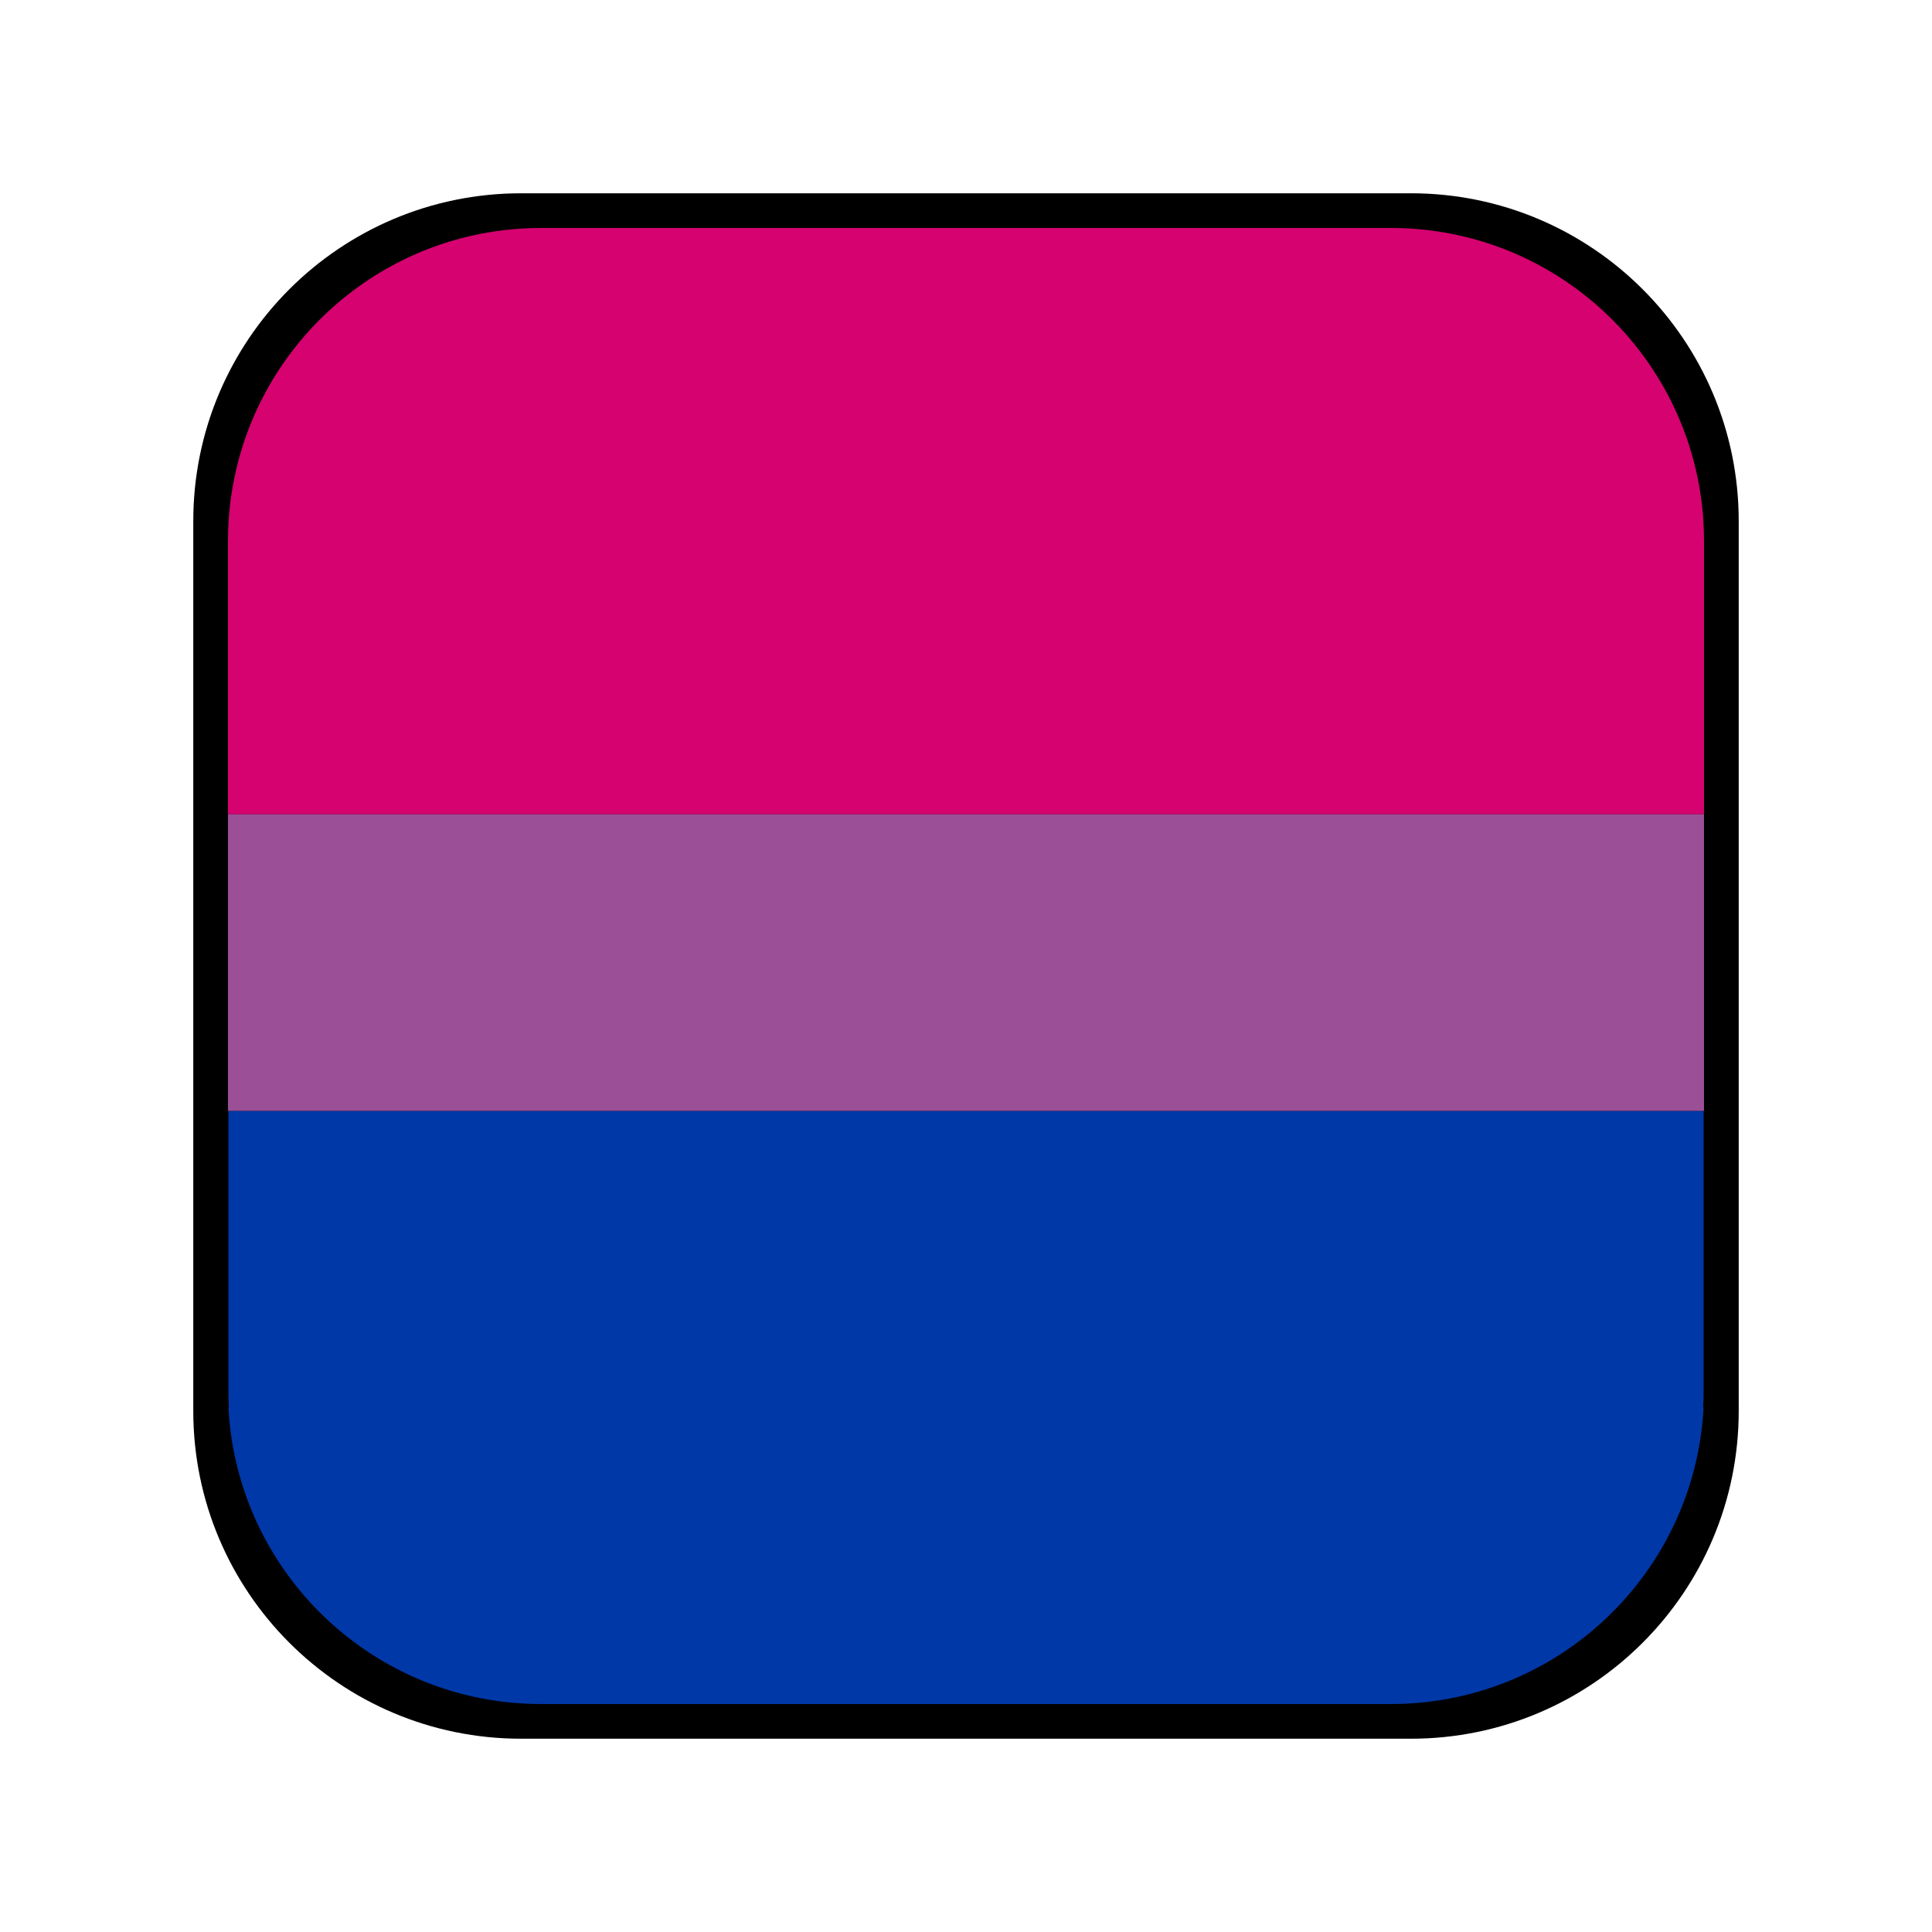
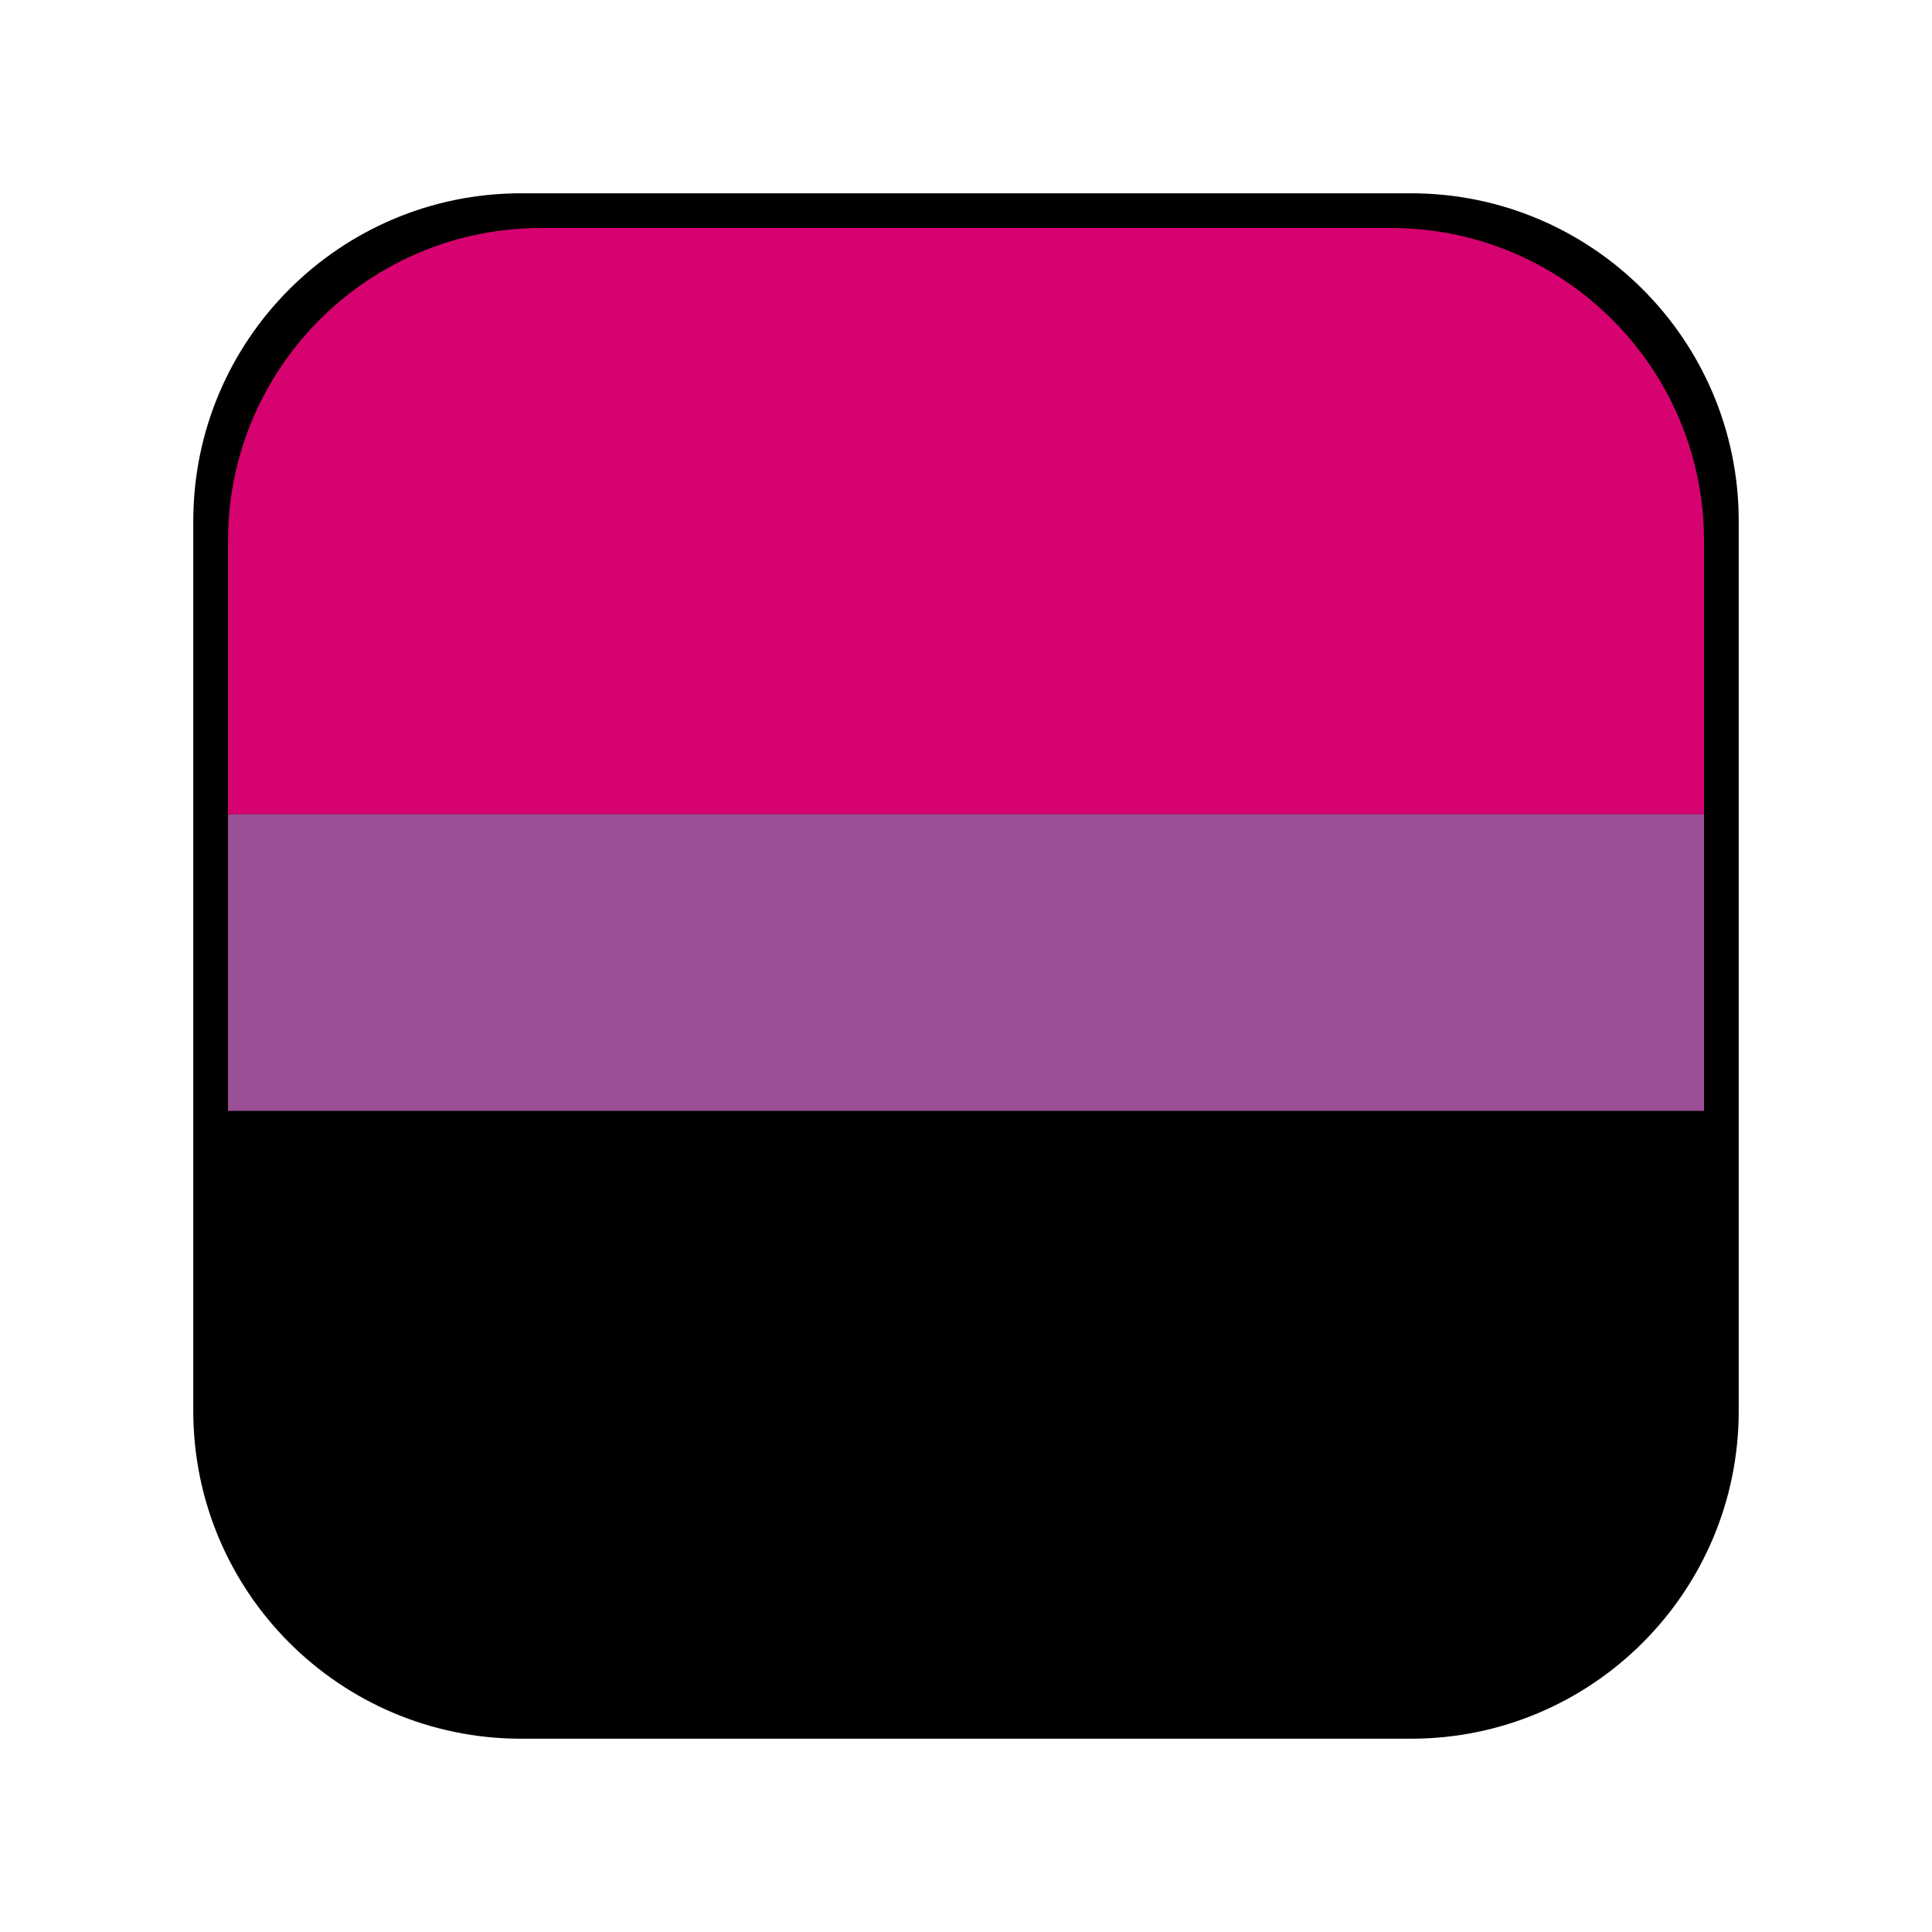
<svg xmlns="http://www.w3.org/2000/svg" version="1.1" width="500" height="500" viewBox="0 0 500 500" xml:space="preserve">
  <desc>Created with Fabric.js 5.3.0</desc>
  <defs>
</defs>
  <g transform="matrix(1.905 0 0 1.905 250 250)" id="UcqwIy5pK3CaazwEY7OoA">
    <path style="stroke: rgb(69,192,223); stroke-width: 0; stroke-dasharray: none; stroke-linecap: butt; stroke-dashoffset: 0; stroke-linejoin: miter; stroke-miterlimit: 4; fill: rgb(0,0,0); fill-rule: nonzero; opacity: 1;" vector-effect="non-scaling-stroke" transform=" translate(0, 0)" d="M -104.976 -60.438 C -104.976 -85.036 -85.036 -104.976 -60.438 -104.976 L 60.438 -104.976 L 60.438 -104.976 C 85.036 -104.976 104.976 -85.036 104.976 -60.438 L 104.976 60.438 L 104.976 60.438 C 104.976 85.036 85.036 104.976 60.438 104.976 L -60.438 104.976 L -60.438 104.976 C -85.036 104.976 -104.976 85.036 -104.976 60.438 z" stroke-linecap="round" />
  </g>
  <g transform="matrix(4.201 0 0 4.201 250 250)" id="VRN8rSxr3hqR-JUmendLw">
    <g style="" vector-effect="non-scaling-stroke">
      <g transform="matrix(1 0 0 1 -0 -27.405)" id="5wOF50sblx60soiyZU4We">
        <path style="stroke: rgb(23,222,209); stroke-width: 0; stroke-dasharray: none; stroke-linecap: butt; stroke-dashoffset: 0; stroke-linejoin: miter; stroke-miterlimit: 4; fill: rgb(214,2,112); fill-rule: nonzero; opacity: 1;" vector-effect="non-scaling-stroke" transform=" translate(-45.465, -18.06)" d="M 71.641 0 C 80.635 0 88.192 6.156 90.327 14.484 C 90.606 15.572 90.793 16.697 90.878 17.85 L 90.878 17.85 C 90.913 18.323 90.93 18.801 90.931 19.283 L 90.931 36.12 L 0 36.12 L 0 19.289 C 0 18.805 0.018 18.325 0.053 17.85 L 0.053 17.85 C 0.138 16.697 0.324 15.572 0.603 14.484 C 2.739 6.156 10.295 -3.552713678800501e-15 19.289 -3.552713678800501e-15 z" stroke-linecap="round" />
      </g>
      <g transform="matrix(1 0 0 1 0 27.195)" id="OTtxw3GlcT1AU9DJDplwQ">
-         <path style="stroke: rgb(23,222,209); stroke-width: 0; stroke-dasharray: none; stroke-linecap: butt; stroke-dashoffset: 0; stroke-linejoin: miter; stroke-miterlimit: 4; fill: rgb(0,56,168); fill-rule: nonzero; opacity: 1;" vector-effect="non-scaling-stroke" transform=" translate(-45.439, -18.27)" d="M 90.301 22.056 L 90.301 22.056 C 88.165 30.385 80.609 36.54 71.615 36.54 L 19.263 36.54 C 10.269 36.54 2.712 30.385 0.577 22.056 L 0.577 22.056 C 0.264 20.837 0.068 19.57 0 18.27 L 90.878 18.27 C 90.81 19.57 90.614 20.837 90.301 22.056 z M 0 17.251 L 0 6.566 L 0 6.566 L 0 0 L 90.878 0 L 90.878 6.566 L 90.878 6.566 L 90.878 16.151 L 90.878 17.257 C 90.878 17.597 90.869 17.935 90.851 18.27 L 0.026 18.27 C 0.009 17.933 0 17.593 0 17.251 z" stroke-linecap="round" />
-       </g>
+         </g>
      <g transform="matrix(0.942 0 0 0.942 0 -0.21)" id="mudfDJdNocR469L1nicD3">
        <path style="stroke: rgb(23,222,209); stroke-width: 0; stroke-dasharray: none; stroke-linecap: butt; stroke-dashoffset: 0; stroke-linejoin: miter; stroke-miterlimit: 4; fill: rgb(155,79,150); fill-rule: nonzero; opacity: 1;" vector-effect="non-scaling-stroke" transform=" translate(-48.265, -9.698)" d="M 96.53 0 L 96.53 19.395 L 0 19.395 L 0 0 z" stroke-linecap="round" />
      </g>
    </g>
  </g>
</svg>